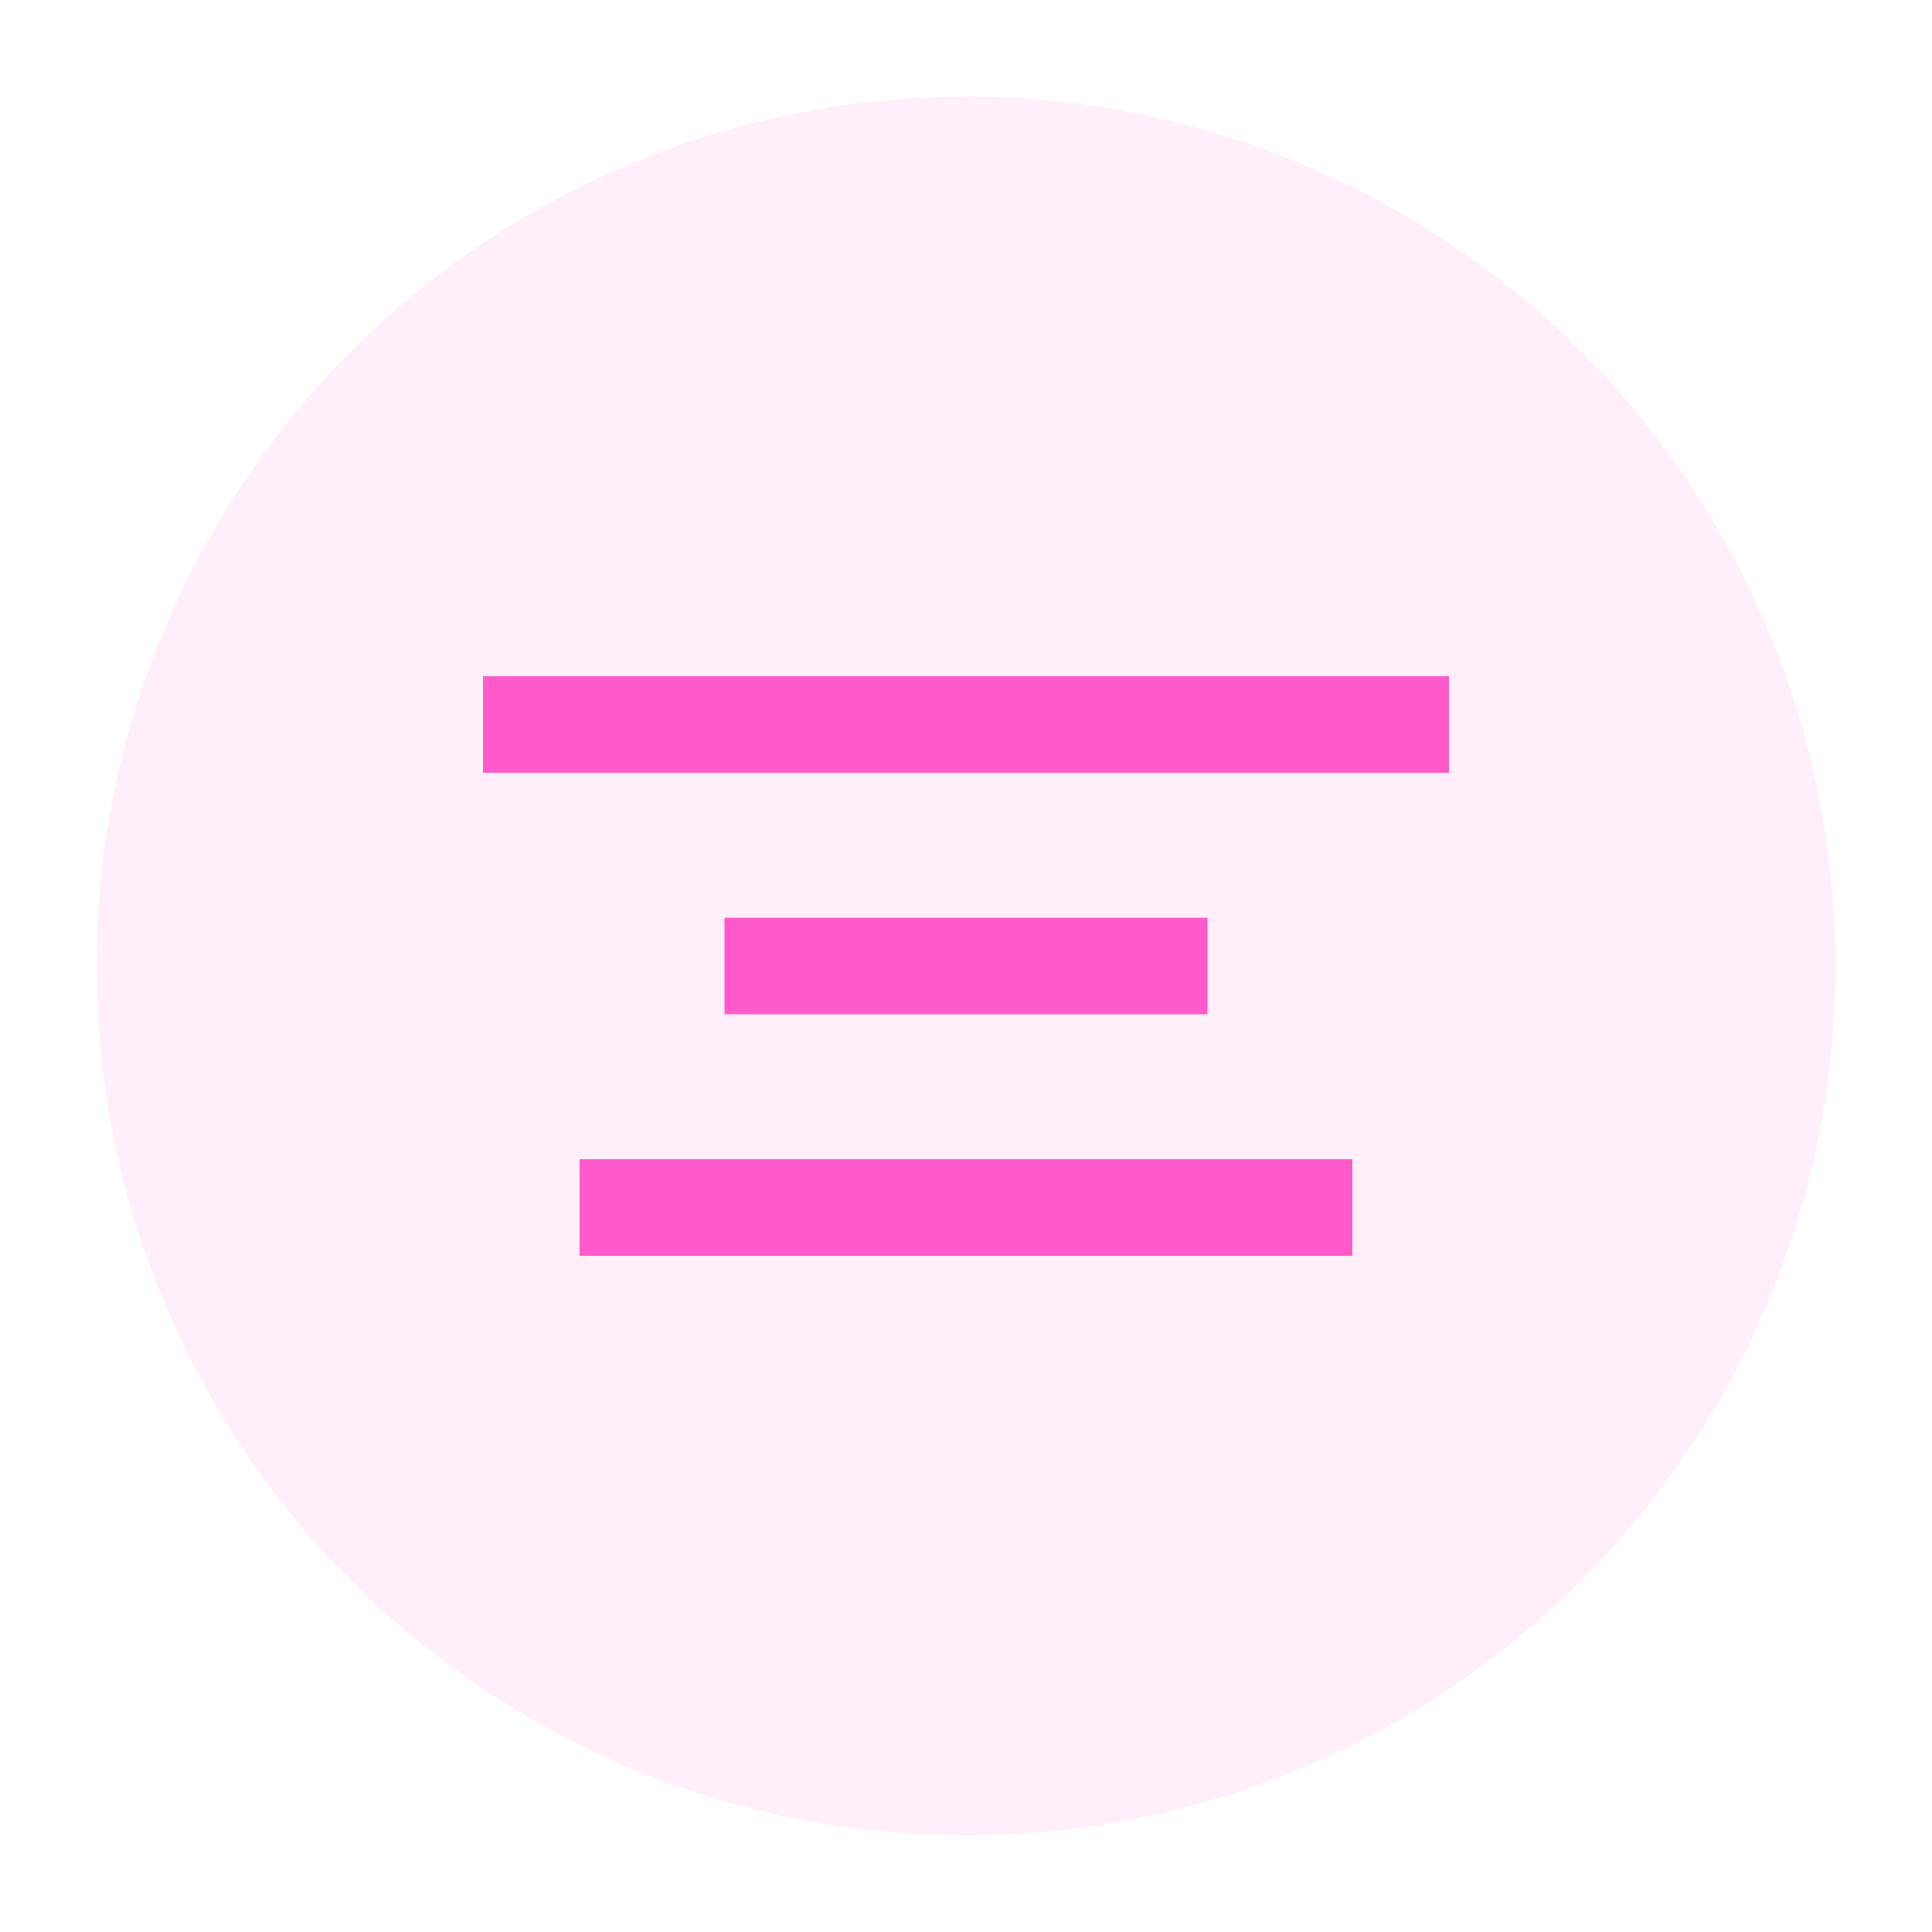
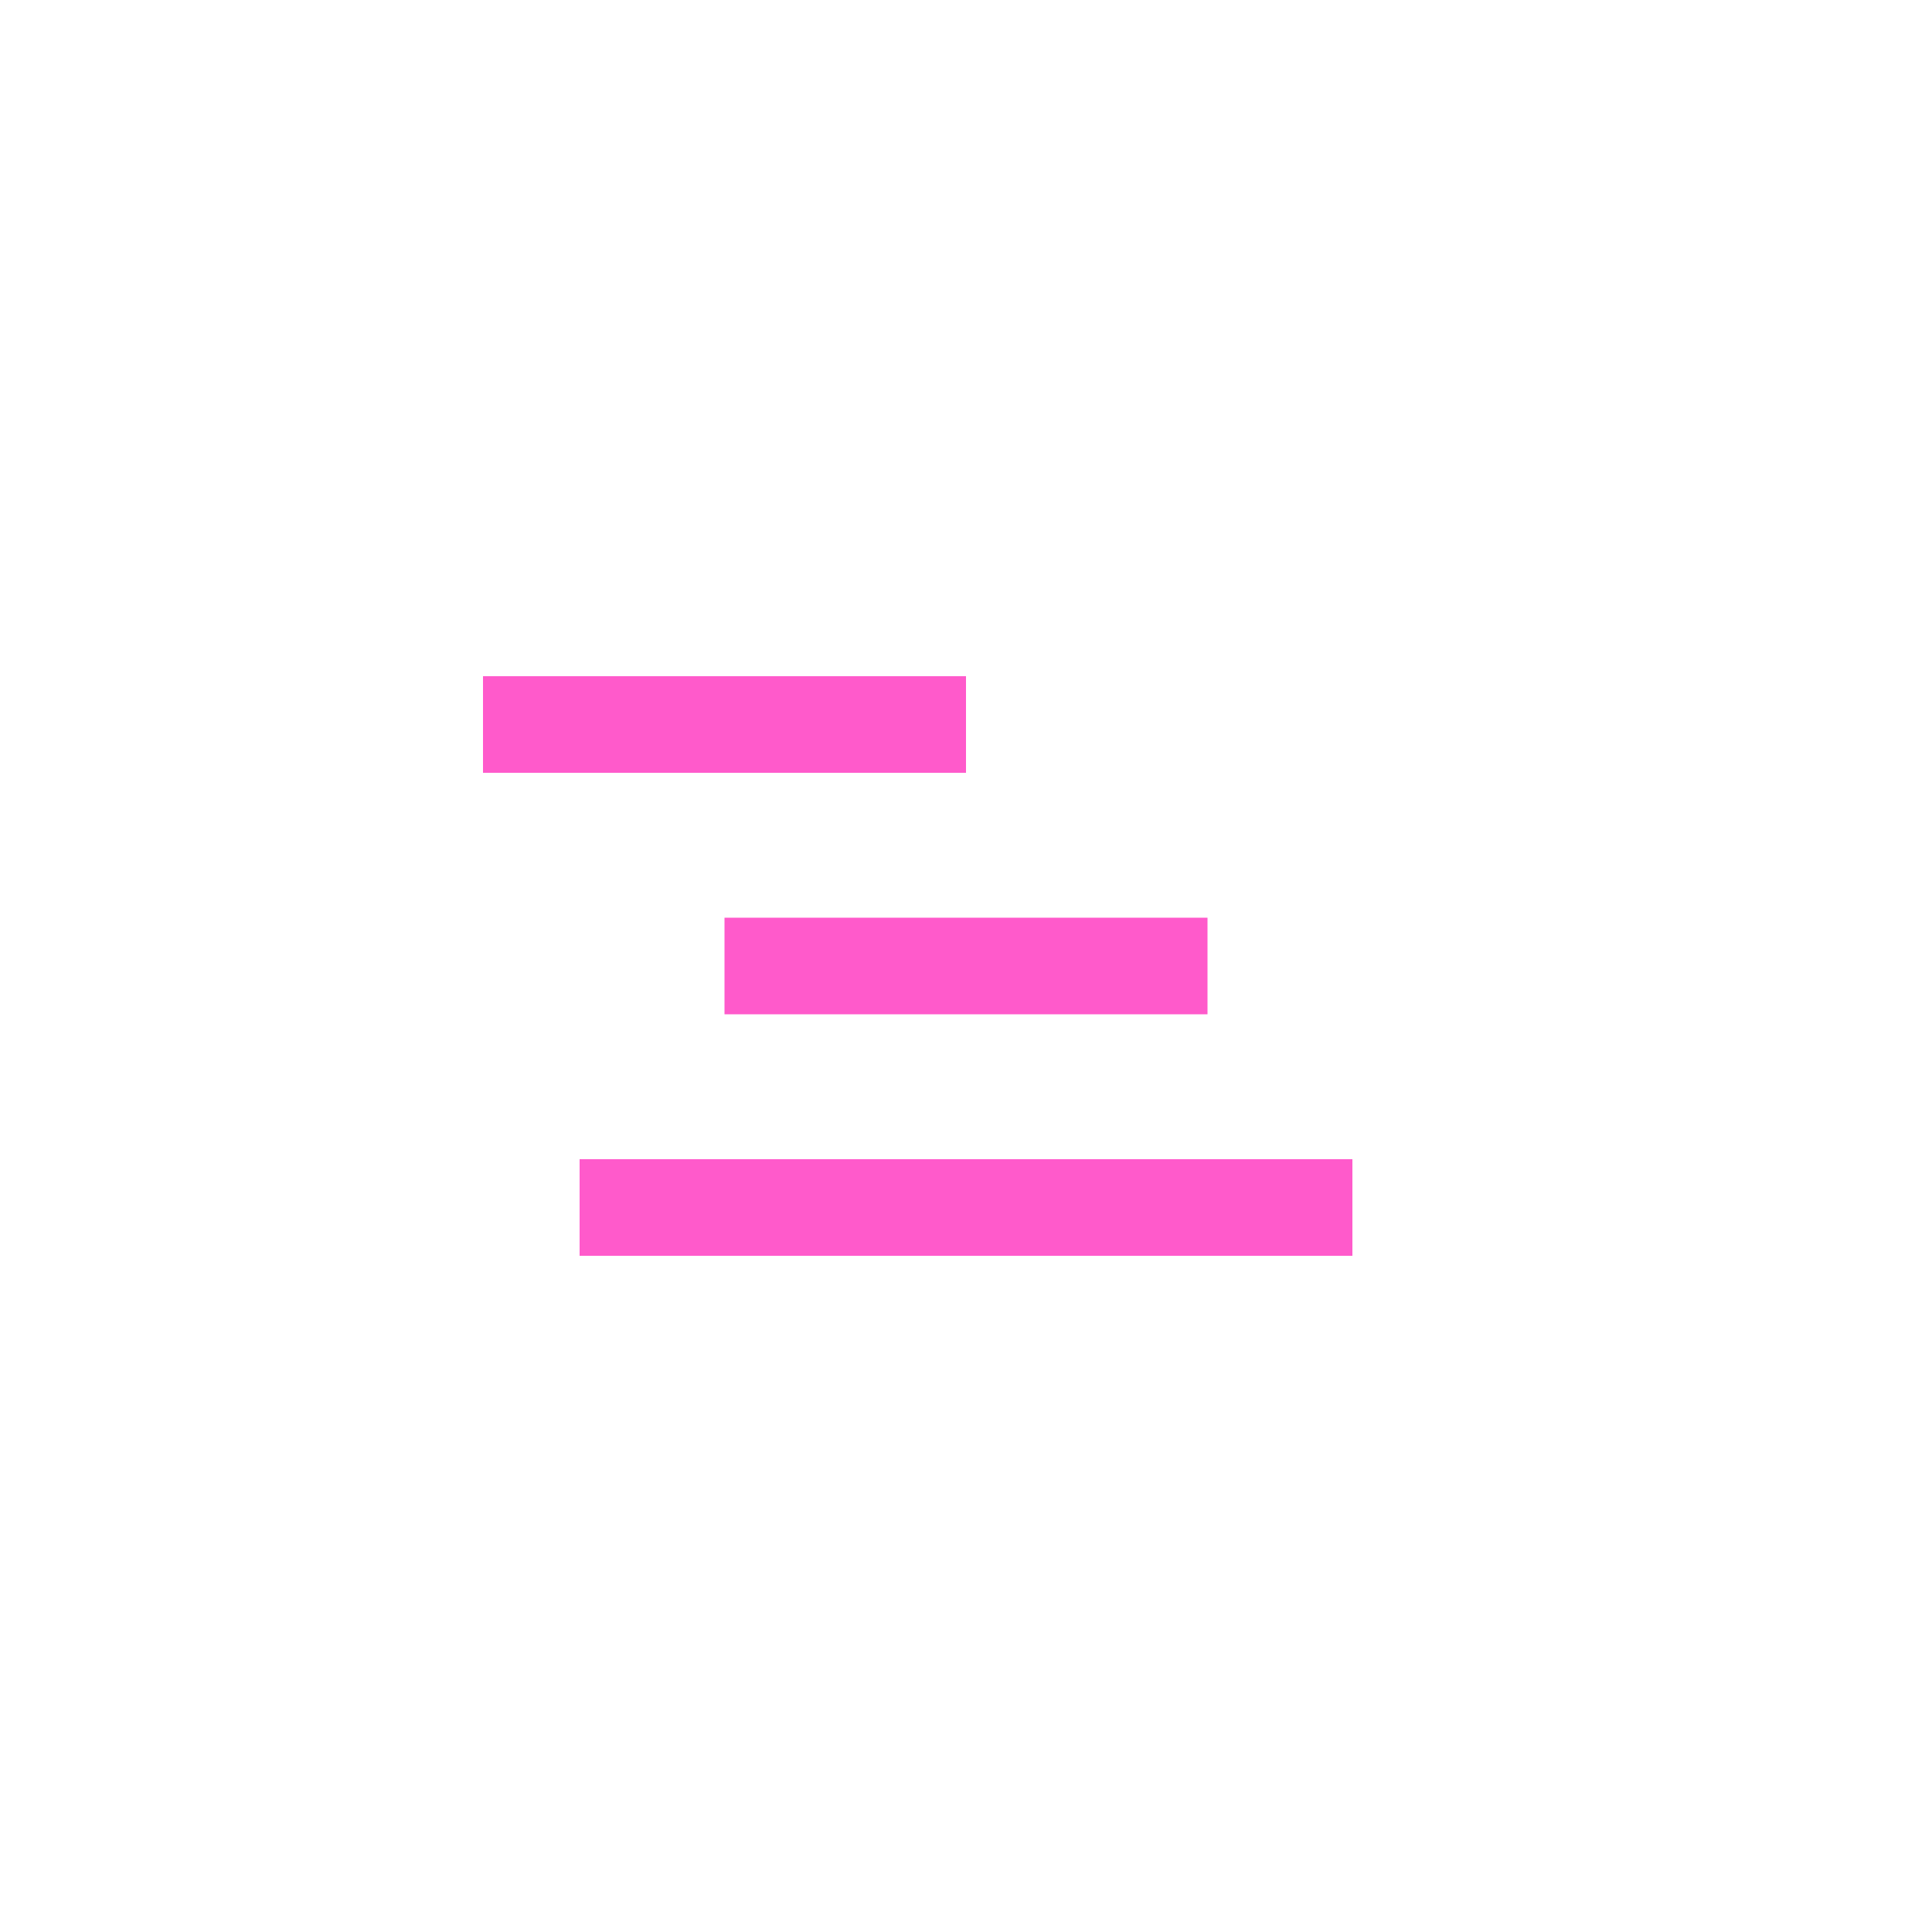
<svg xmlns="http://www.w3.org/2000/svg" viewBox="160 0 40 40" width="40" height="40">
-   <circle cx="180" cy="20" r="18" fill="#ff5acb" opacity="0.1" />
-   <path d="M170 15 L180 15 L190 15 M175 20 L185 20 M172 25 L188 25" stroke="#ff5acb" stroke-width="2" fill="none" />
+   <path d="M170 15 L180 15 M175 20 L185 20 M172 25 L188 25" stroke="#ff5acb" stroke-width="2" fill="none" />
</svg>